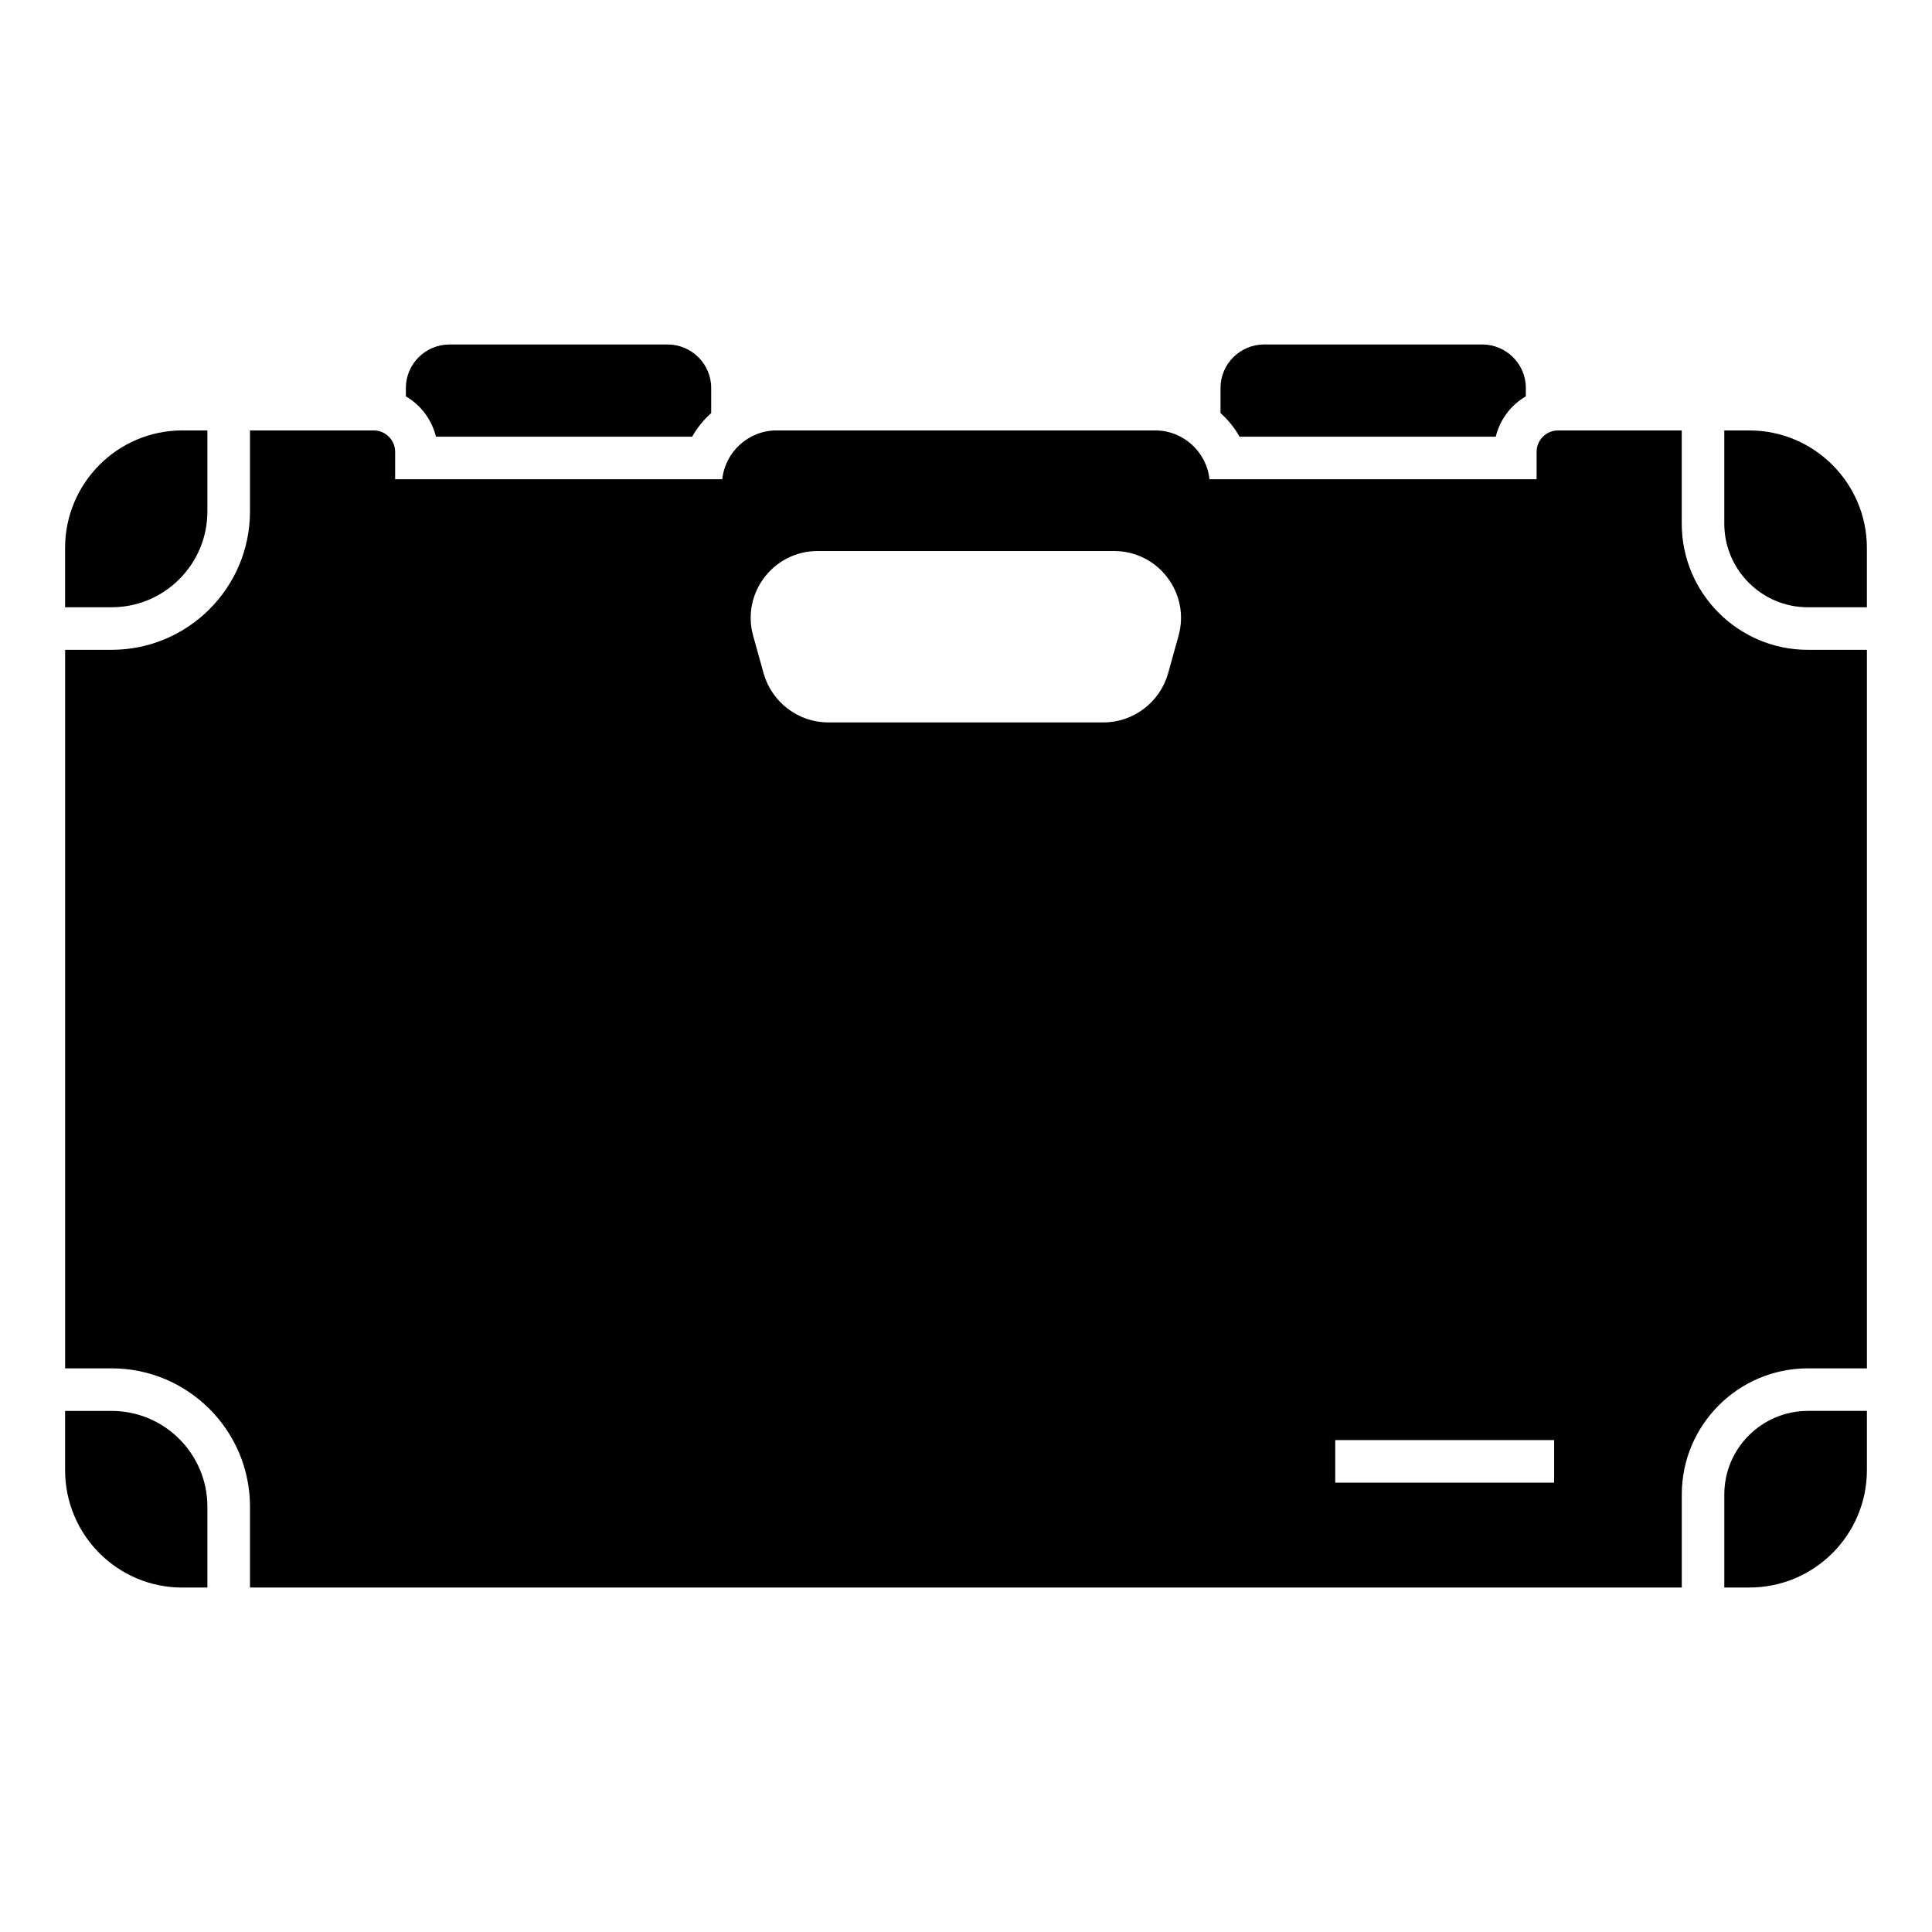
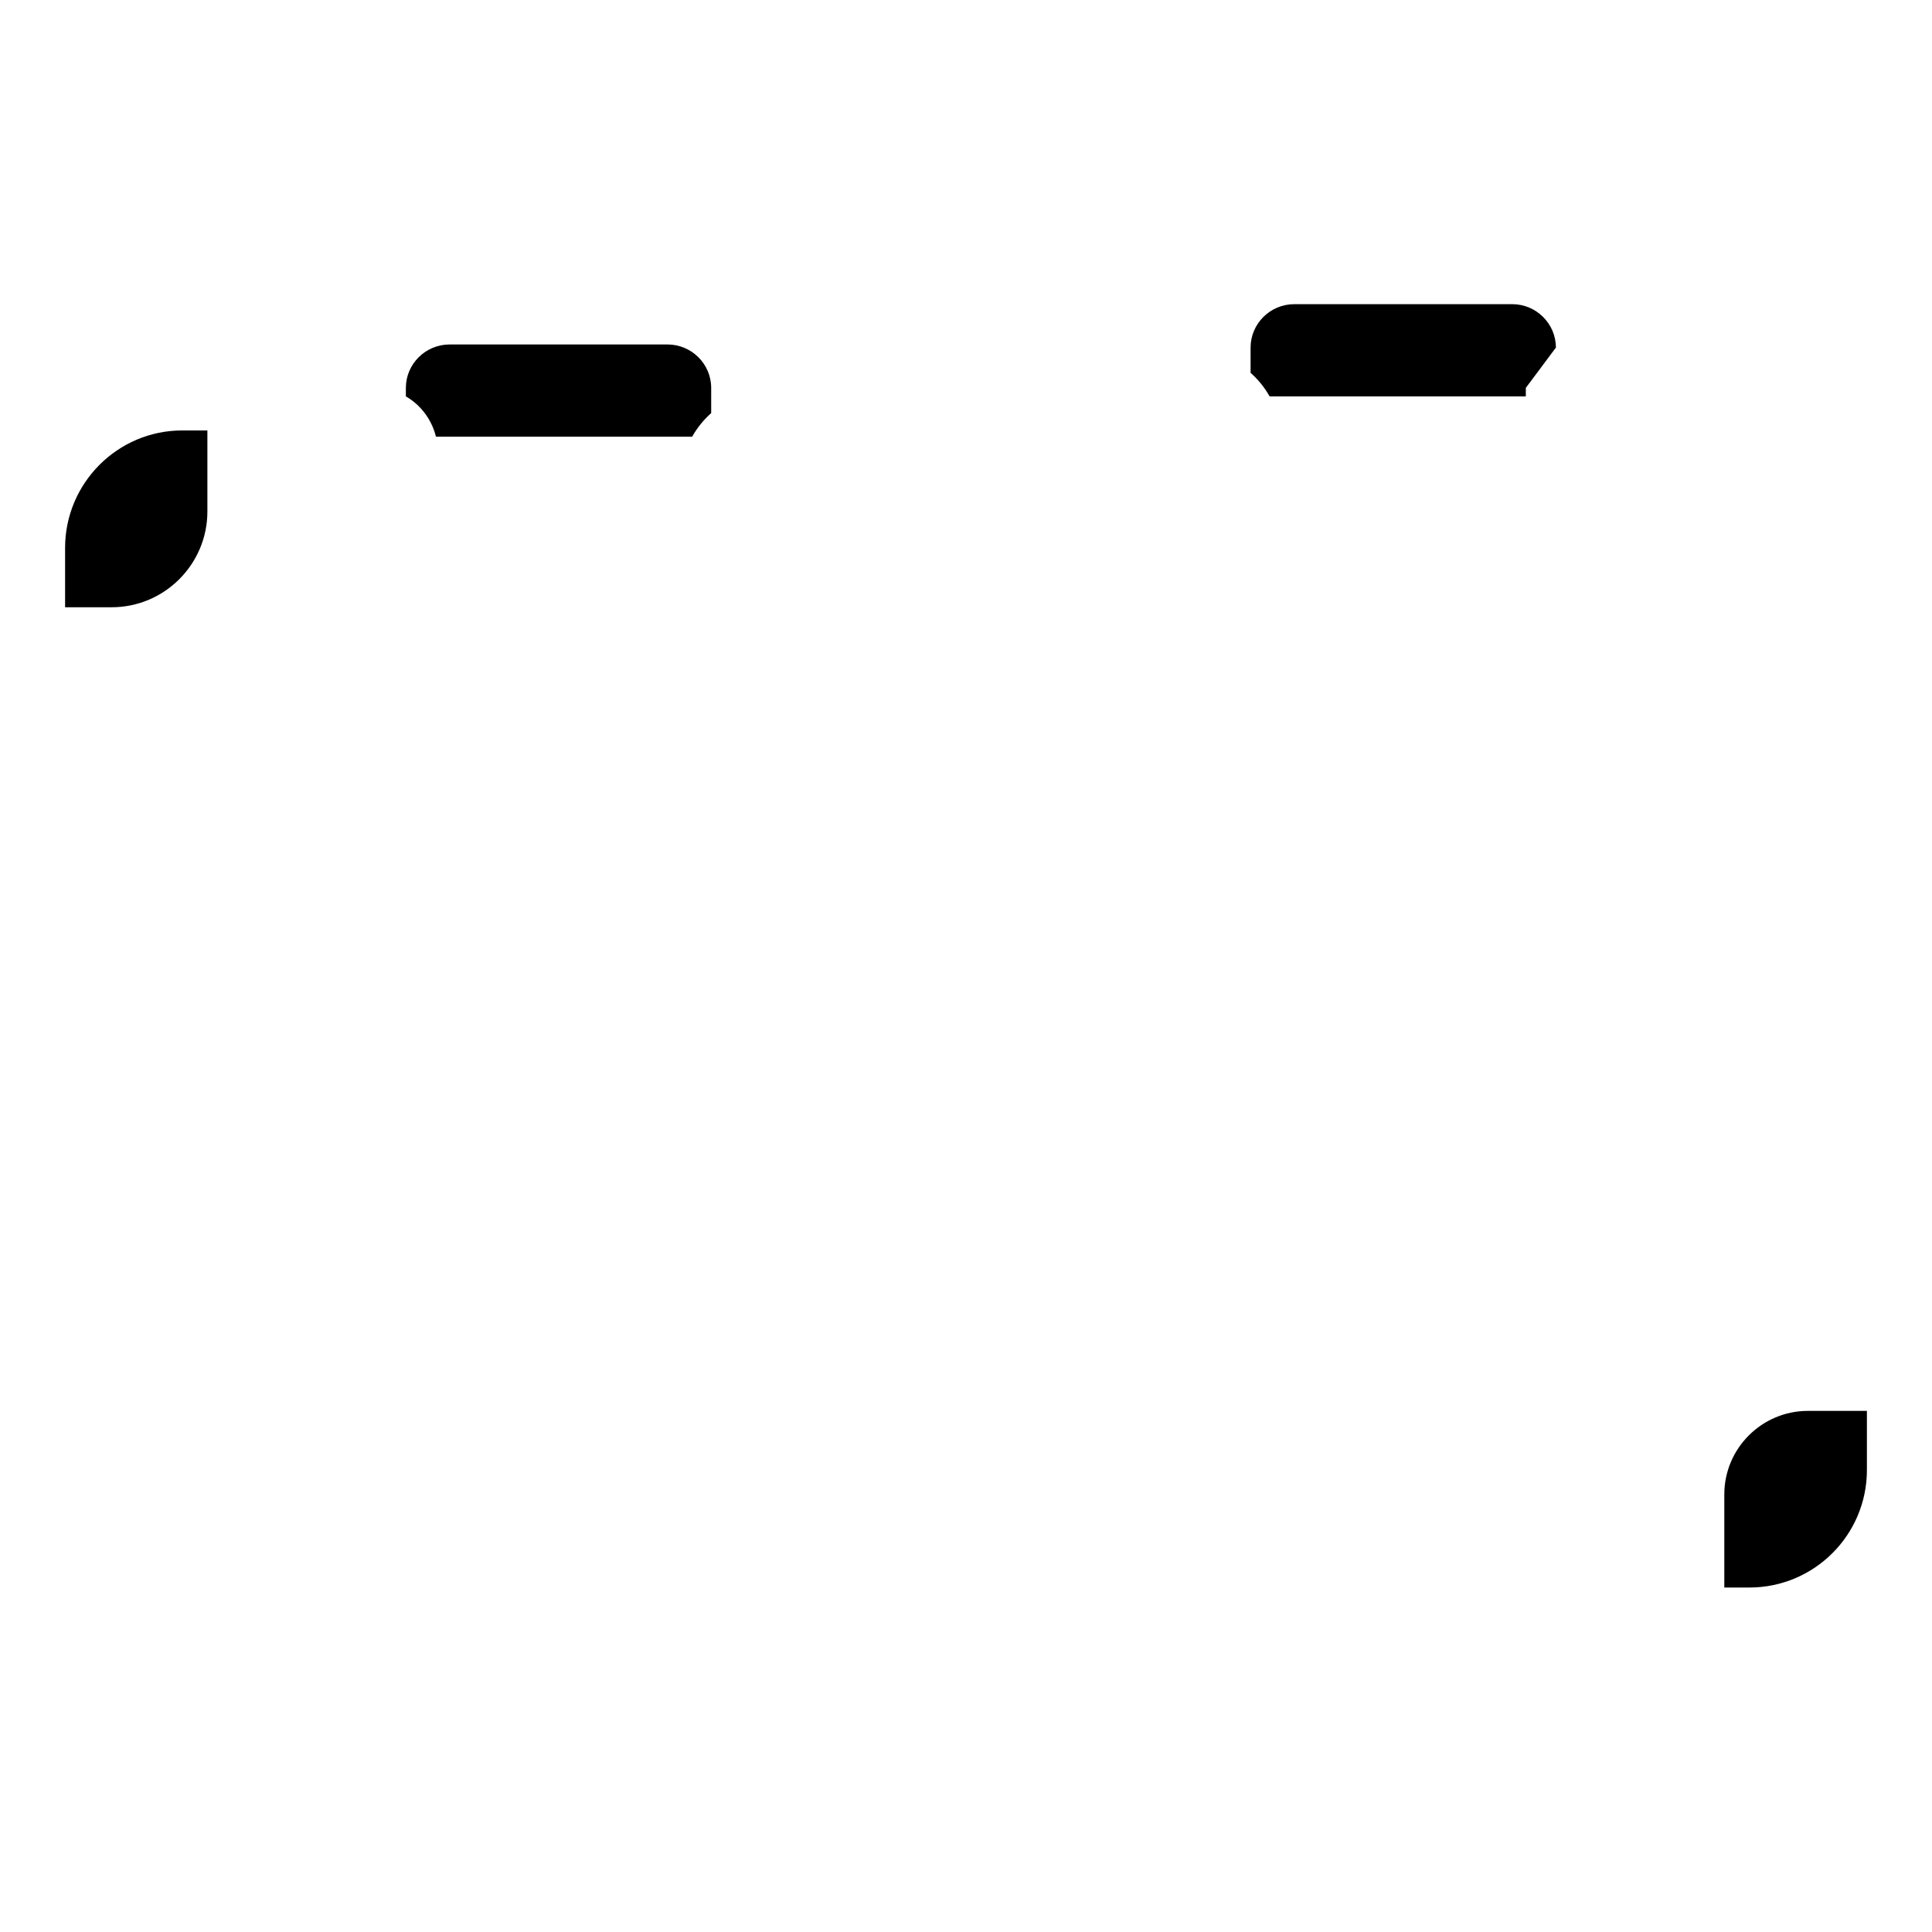
<svg xmlns="http://www.w3.org/2000/svg" fill="#000000" width="800px" height="800px" version="1.1" viewBox="144 144 512 512">
  <g>
-     <path d="m623.1 304.93h15.645v-15.73c0-17.145-13.984-31.129-31.133-31.129h-6.656v24.715c0.004 12.215 9.941 22.145 22.145 22.145z" />
    <path d="m198.96 279.55v-21.48h-6.656c-17.145 0-31.055 13.984-31.055 31.129v15.73h12.34c13.988 0 25.371-11.383 25.371-25.379z" />
    <path d="m600.96 540.05v24.66h6.656c17.145 0 31.133-13.91 31.133-31.133v-15.676h-15.645c-12.207 0.008-22.145 9.941-22.145 22.148z" />
-     <path d="m173.59 517.91h-12.34v15.676c0 17.219 13.91 31.133 31.055 31.133h6.656v-21.434c0-13.996-11.383-25.375-25.371-25.375z" />
-     <path d="m623.1 316.21c-18.426 0-33.418-14.996-33.418-33.422v-24.715h-32.824c-3.082 0-5.641 2.555-5.641 5.641v7.293l-86.699-0.004c-0.754-7.219-6.918-12.934-14.363-12.934h-100.38c-7.445 0-13.609 5.715-14.363 12.934h-86.699v-7.293c0-3.082-2.559-5.641-5.641-5.641h-32.824v21.48c0 20.211-16.441 36.656-36.652 36.656l-12.336 0.004v190.42h12.34c20.207 0 36.652 16.441 36.652 36.652v21.43h379.44v-24.66c0-18.43 14.996-33.422 33.418-33.422h15.641v-190.42zm-166.78-3.699-2.781 10c-2.18 7.594-9.176 12.934-17.07 12.934h-73.016c-7.894 0-14.891-5.34-17.07-12.934l-2.781-10c-3.156-11.281 5.34-22.484 17.07-22.484h78.578c11.73 0.004 20.227 11.207 17.07 22.484zm99.543 224.41h-58.012v-11.281h58.012z" />
    <path d="m332.47 246.79v6.691c-1.957 1.73-3.684 3.836-5.039 6.242h-67.902c-1.129-4.586-4.062-8.422-7.969-10.676v-2.254c0-6.316 5.188-11.504 11.578-11.504h57.75c6.394-0.008 11.582 5.184 11.582 11.5z" />
-     <path d="m548.36 246.79v2.254c-3.91 2.254-6.844 6.09-7.969 10.676h-67.902c-1.352-2.406-3.082-4.512-5.039-6.242v-6.691c0-6.316 5.188-11.504 11.582-11.504h57.75c6.391 0 11.578 5.191 11.578 11.508z" />
+     <path d="m548.36 246.79v2.254h-67.902c-1.352-2.406-3.082-4.512-5.039-6.242v-6.691c0-6.316 5.188-11.504 11.582-11.504h57.75c6.391 0 11.578 5.191 11.578 11.508z" />
  </g>
</svg>